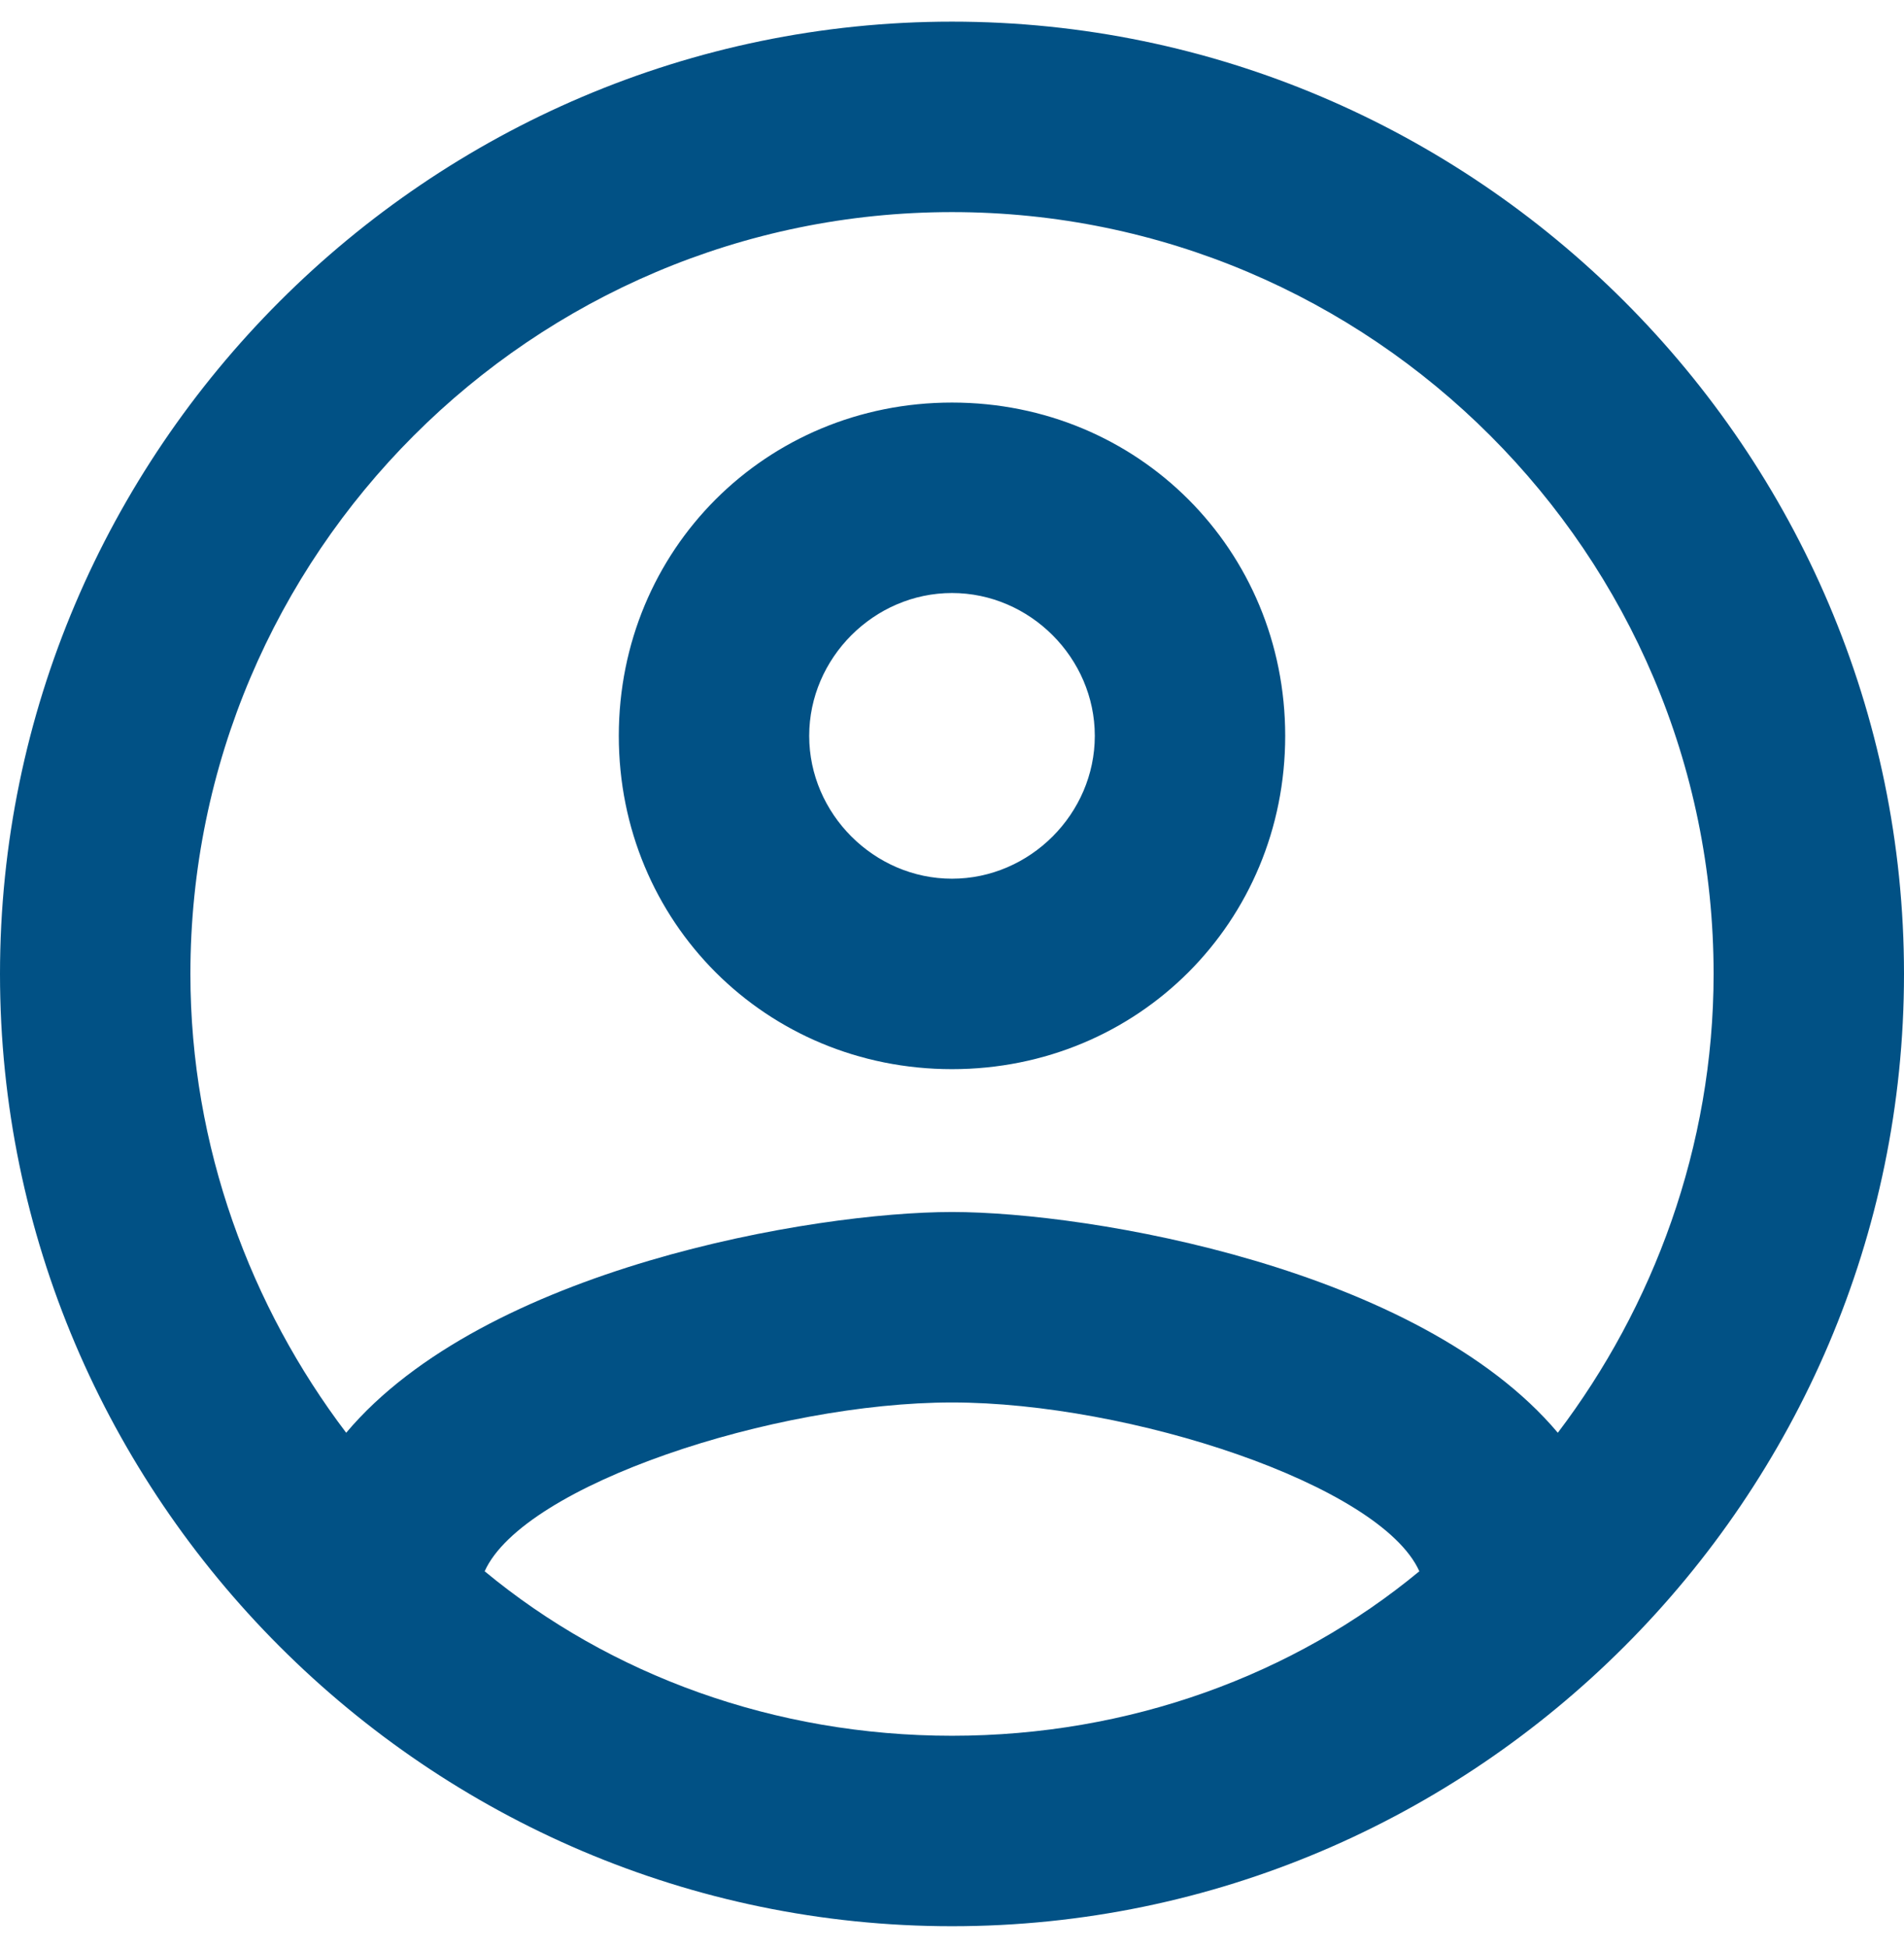
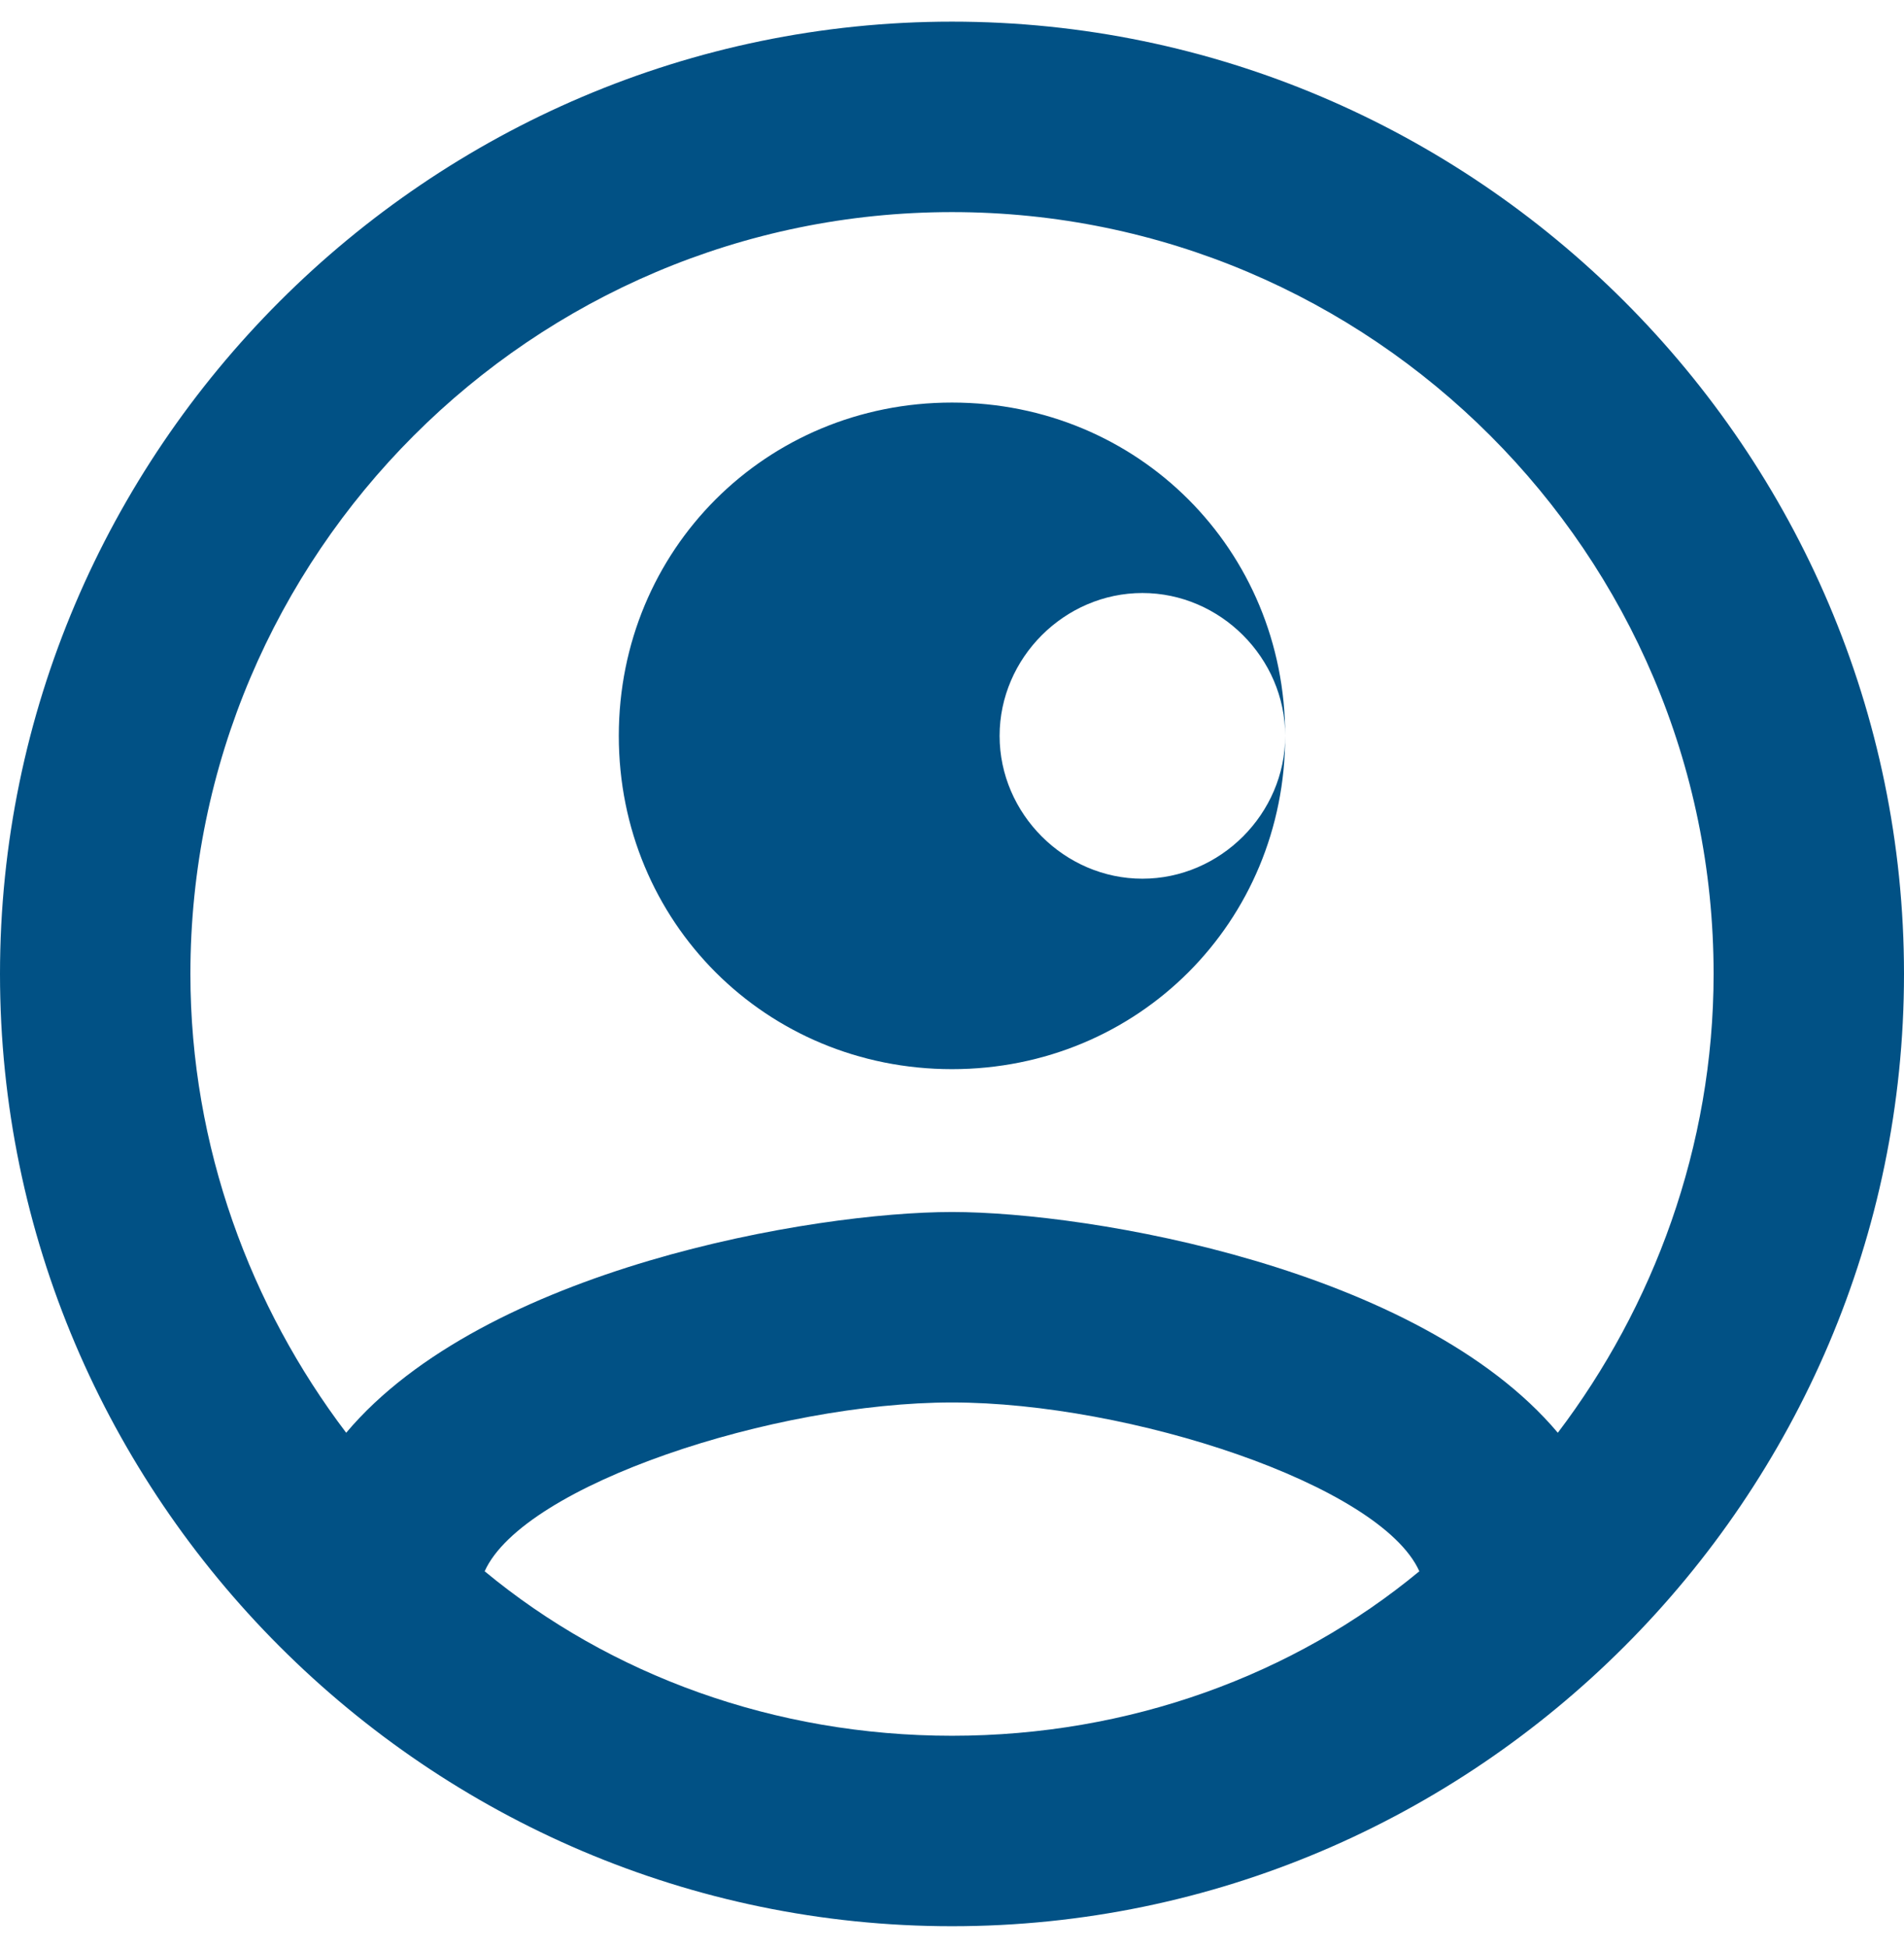
<svg xmlns="http://www.w3.org/2000/svg" version="1.2" viewBox="0 0 44 45" width="44" height="45">
  <title>user_icon-svg</title>
  <style>
		.s0 { fill: #015185 } 
	</style>
-   <path fill-rule="evenodd" class="s0" d="m44 22.5c0 12.1-9.9 22-22 22-12.1 0-22-9.9-22-22 0-12.1 9.9-22 22-22 12.1 0 22 9.9 22 22zm-22 17.6c4.1 0 7.9-1.4 10.8-3.8-0.9-2-6.7-3.9-10.8-3.9-4.1 0-9.9 1.9-10.8 3.9 2.9 2.4 6.7 3.8 10.8 3.8zm17.6-17.6c0-9.7-7.9-17.6-17.6-17.6-9.7 0-17.6 7.9-17.6 17.6 0 4 1.4 7.7 3.6 10.6 3.2-3.8 10.8-5.1 14-5.1 3.2 0 10.8 1.3 14 5.1 2.2-2.9 3.6-6.6 3.6-10.6zm-9.9-5.5c0 4.3-3.4 7.7-7.7 7.7-4.3 0-7.7-3.4-7.7-7.7 0-4.3 3.4-7.7 7.7-7.7 4.3 0 7.7 3.4 7.7 7.7zm-4.4 0c0-1.8-1.5-3.3-3.3-3.3-1.8 0-3.3 1.5-3.3 3.3 0 1.8 1.5 3.3 3.3 3.3 1.8 0 3.3-1.5 3.3-3.3z" />
+   <path fill-rule="evenodd" class="s0" d="m44 22.5c0 12.1-9.9 22-22 22-12.1 0-22-9.9-22-22 0-12.1 9.9-22 22-22 12.1 0 22 9.9 22 22zm-22 17.6c4.1 0 7.9-1.4 10.8-3.8-0.9-2-6.7-3.9-10.8-3.9-4.1 0-9.9 1.9-10.8 3.9 2.9 2.4 6.7 3.8 10.8 3.8zm17.6-17.6c0-9.7-7.9-17.6-17.6-17.6-9.7 0-17.6 7.9-17.6 17.6 0 4 1.4 7.7 3.6 10.6 3.2-3.8 10.8-5.1 14-5.1 3.2 0 10.8 1.3 14 5.1 2.2-2.9 3.6-6.6 3.6-10.6zm-9.9-5.5c0 4.3-3.4 7.7-7.7 7.7-4.3 0-7.7-3.4-7.7-7.7 0-4.3 3.4-7.7 7.7-7.7 4.3 0 7.7 3.4 7.7 7.7zc0-1.8-1.5-3.3-3.3-3.3-1.8 0-3.3 1.5-3.3 3.3 0 1.8 1.5 3.3 3.3 3.3 1.8 0 3.3-1.5 3.3-3.3z" />
</svg>